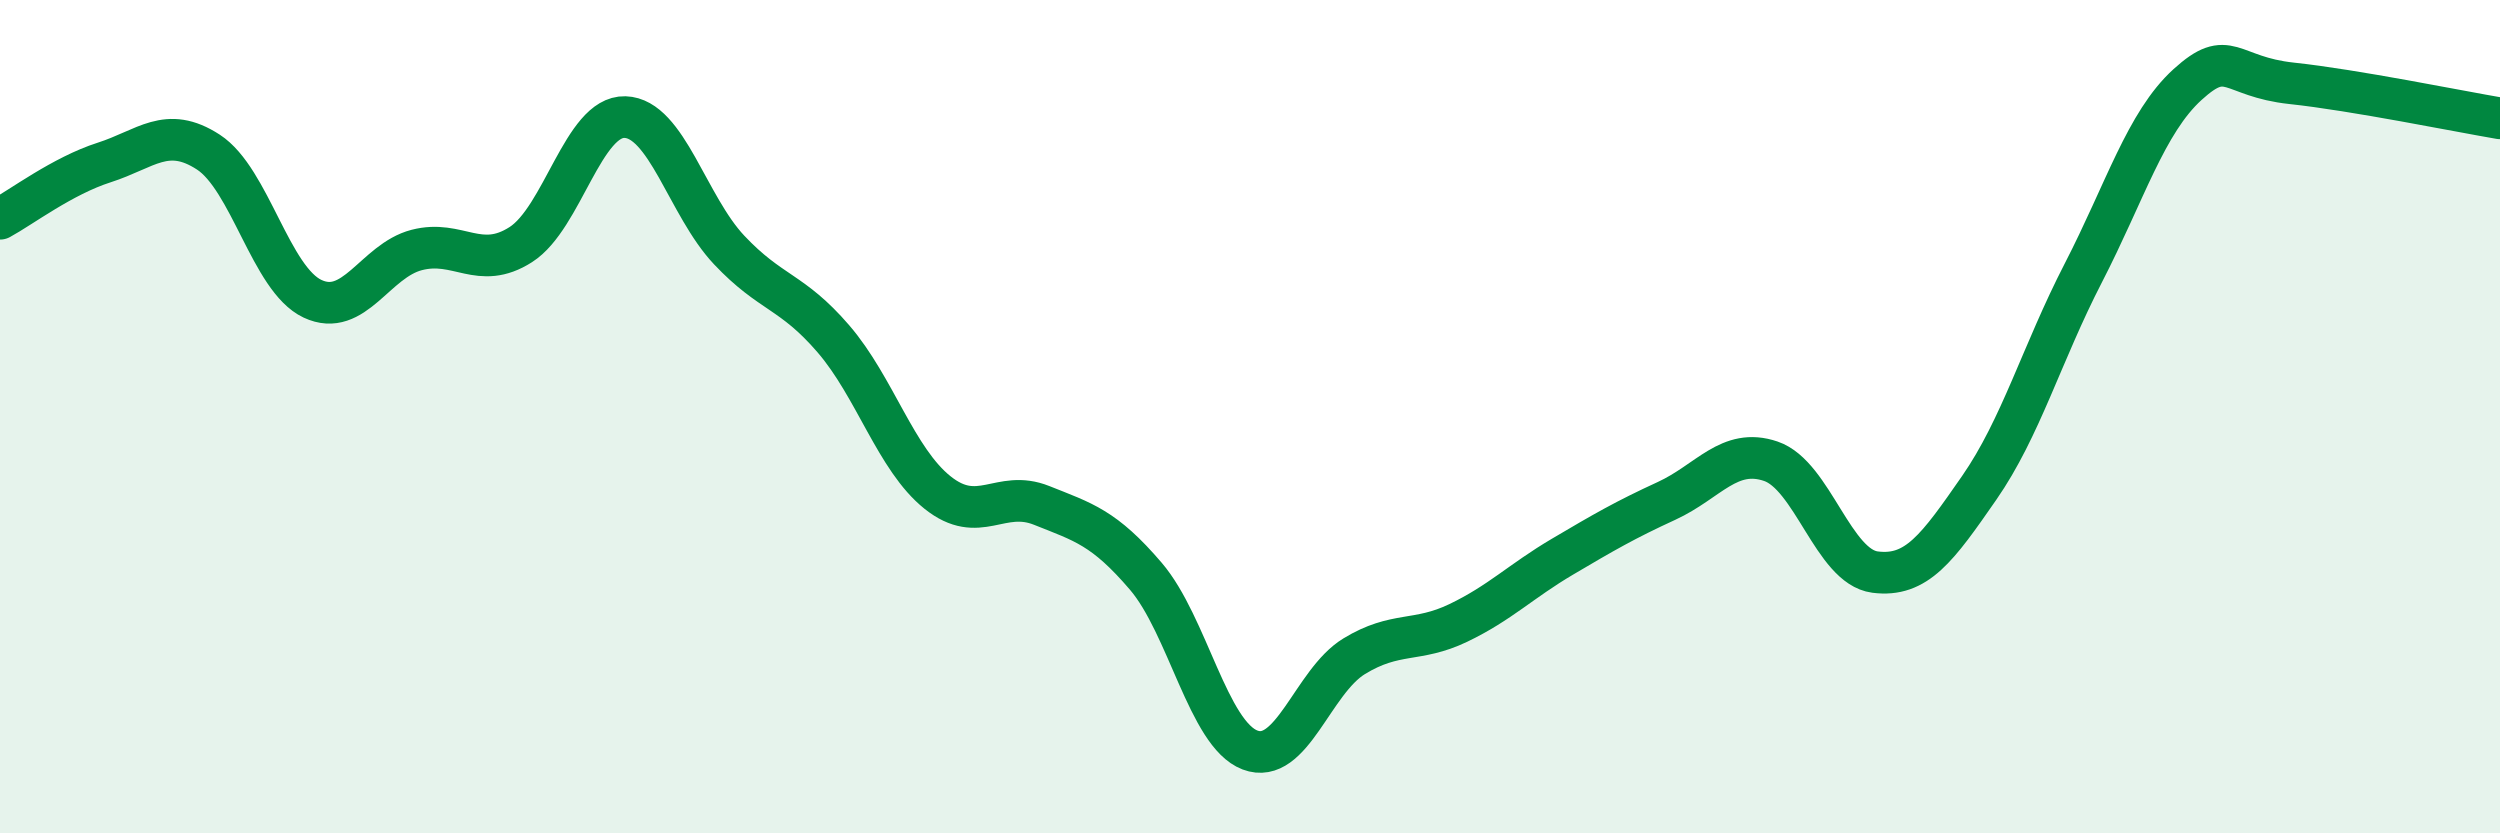
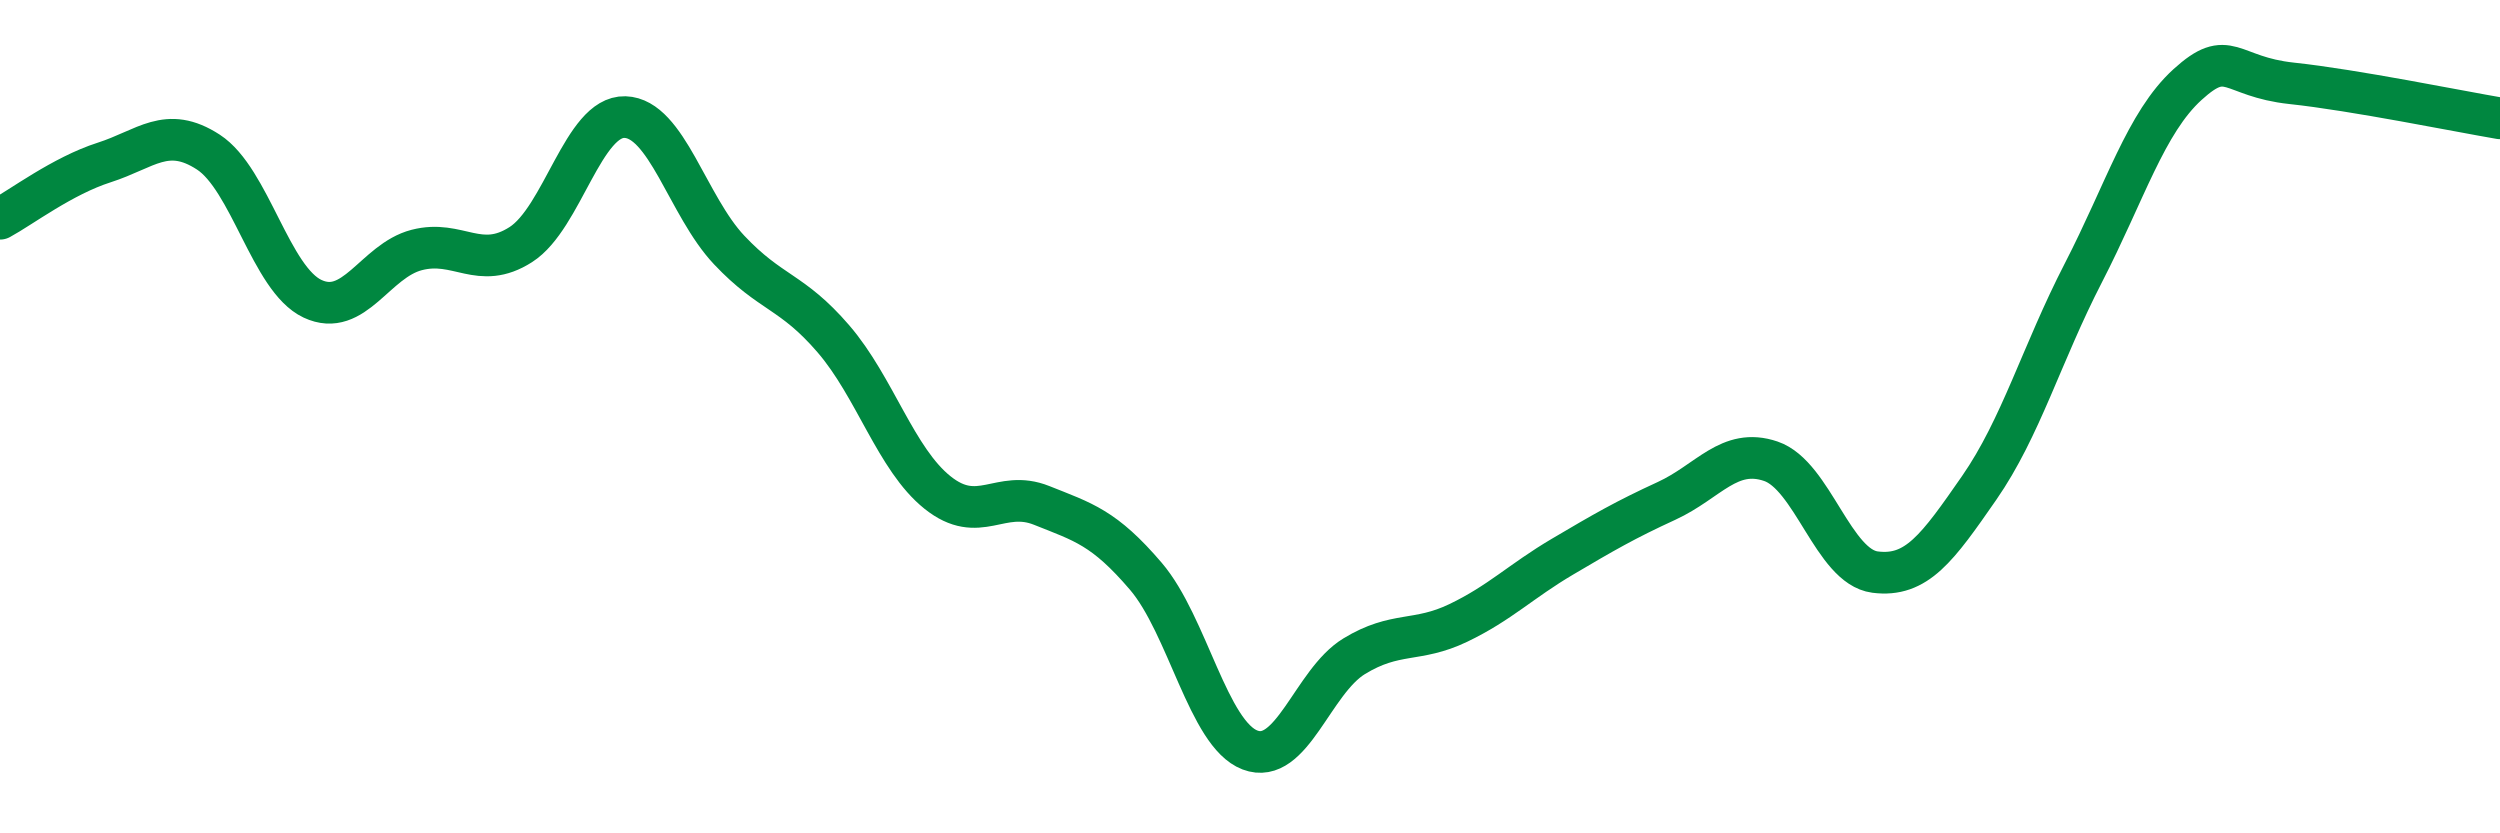
<svg xmlns="http://www.w3.org/2000/svg" width="60" height="20" viewBox="0 0 60 20">
-   <path d="M 0,5.25 C 0.5,4.98 1.5,4.22 2.5,3.9 C 3.5,3.58 4,3 5,3.65 C 6,4.3 6.5,6.7 7.5,7.17 C 8.5,7.64 9,6.26 10,6 C 11,5.74 11.5,6.51 12.5,5.87 C 13.5,5.23 14,2.78 15,2.81 C 16,2.84 16.5,4.94 17.5,6 C 18.5,7.06 19,6.97 20,8.13 C 21,9.29 21.5,11.02 22.5,11.82 C 23.5,12.62 24,11.73 25,12.13 C 26,12.53 26.5,12.66 27.5,13.83 C 28.5,15 29,17.62 30,18 C 31,18.38 31.5,16.36 32.5,15.75 C 33.5,15.14 34,15.43 35,14.95 C 36,14.47 36.5,13.95 37.5,13.36 C 38.5,12.77 39,12.48 40,12.02 C 41,11.56 41.5,10.73 42.5,11.07 C 43.5,11.41 44,13.6 45,13.73 C 46,13.86 46.5,13.15 47.5,11.71 C 48.5,10.27 49,8.49 50,6.55 C 51,4.61 51.5,2.94 52.5,2.03 C 53.5,1.12 53.5,1.84 55,2 C 56.5,2.16 59,2.67 60,2.84L60 20L0 20Z" fill="#008740" opacity="0.1" stroke-linecap="round" stroke-linejoin="round" />
  <path d="M 0,5.25 C 0.5,4.98 1.5,4.22 2.5,3.9 C 3.5,3.58 4,3 5,3.65 C 6,4.3 6.5,6.7 7.5,7.17 C 8.5,7.64 9,6.26 10,6 C 11,5.74 11.5,6.51 12.5,5.87 C 13.5,5.23 14,2.78 15,2.81 C 16,2.84 16.5,4.94 17.5,6 C 18.5,7.06 19,6.97 20,8.13 C 21,9.29 21.5,11.02 22.5,11.82 C 23.5,12.62 24,11.73 25,12.13 C 26,12.53 26.5,12.66 27.5,13.83 C 28.5,15 29,17.62 30,18 C 31,18.38 31.5,16.36 32.5,15.75 C 33.5,15.14 34,15.43 35,14.95 C 36,14.47 36.5,13.95 37.5,13.36 C 38.5,12.77 39,12.48 40,12.02 C 41,11.56 41.5,10.73 42.5,11.07 C 43.5,11.41 44,13.6 45,13.73 C 46,13.86 46.5,13.15 47.5,11.71 C 48.5,10.27 49,8.49 50,6.55 C 51,4.61 51.5,2.94 52.5,2.03 C 53.5,1.12 53.5,1.84 55,2 C 56.5,2.16 59,2.67 60,2.84" stroke="#008740" stroke-width="1" fill="none" stroke-linecap="round" stroke-linejoin="round" />
</svg>